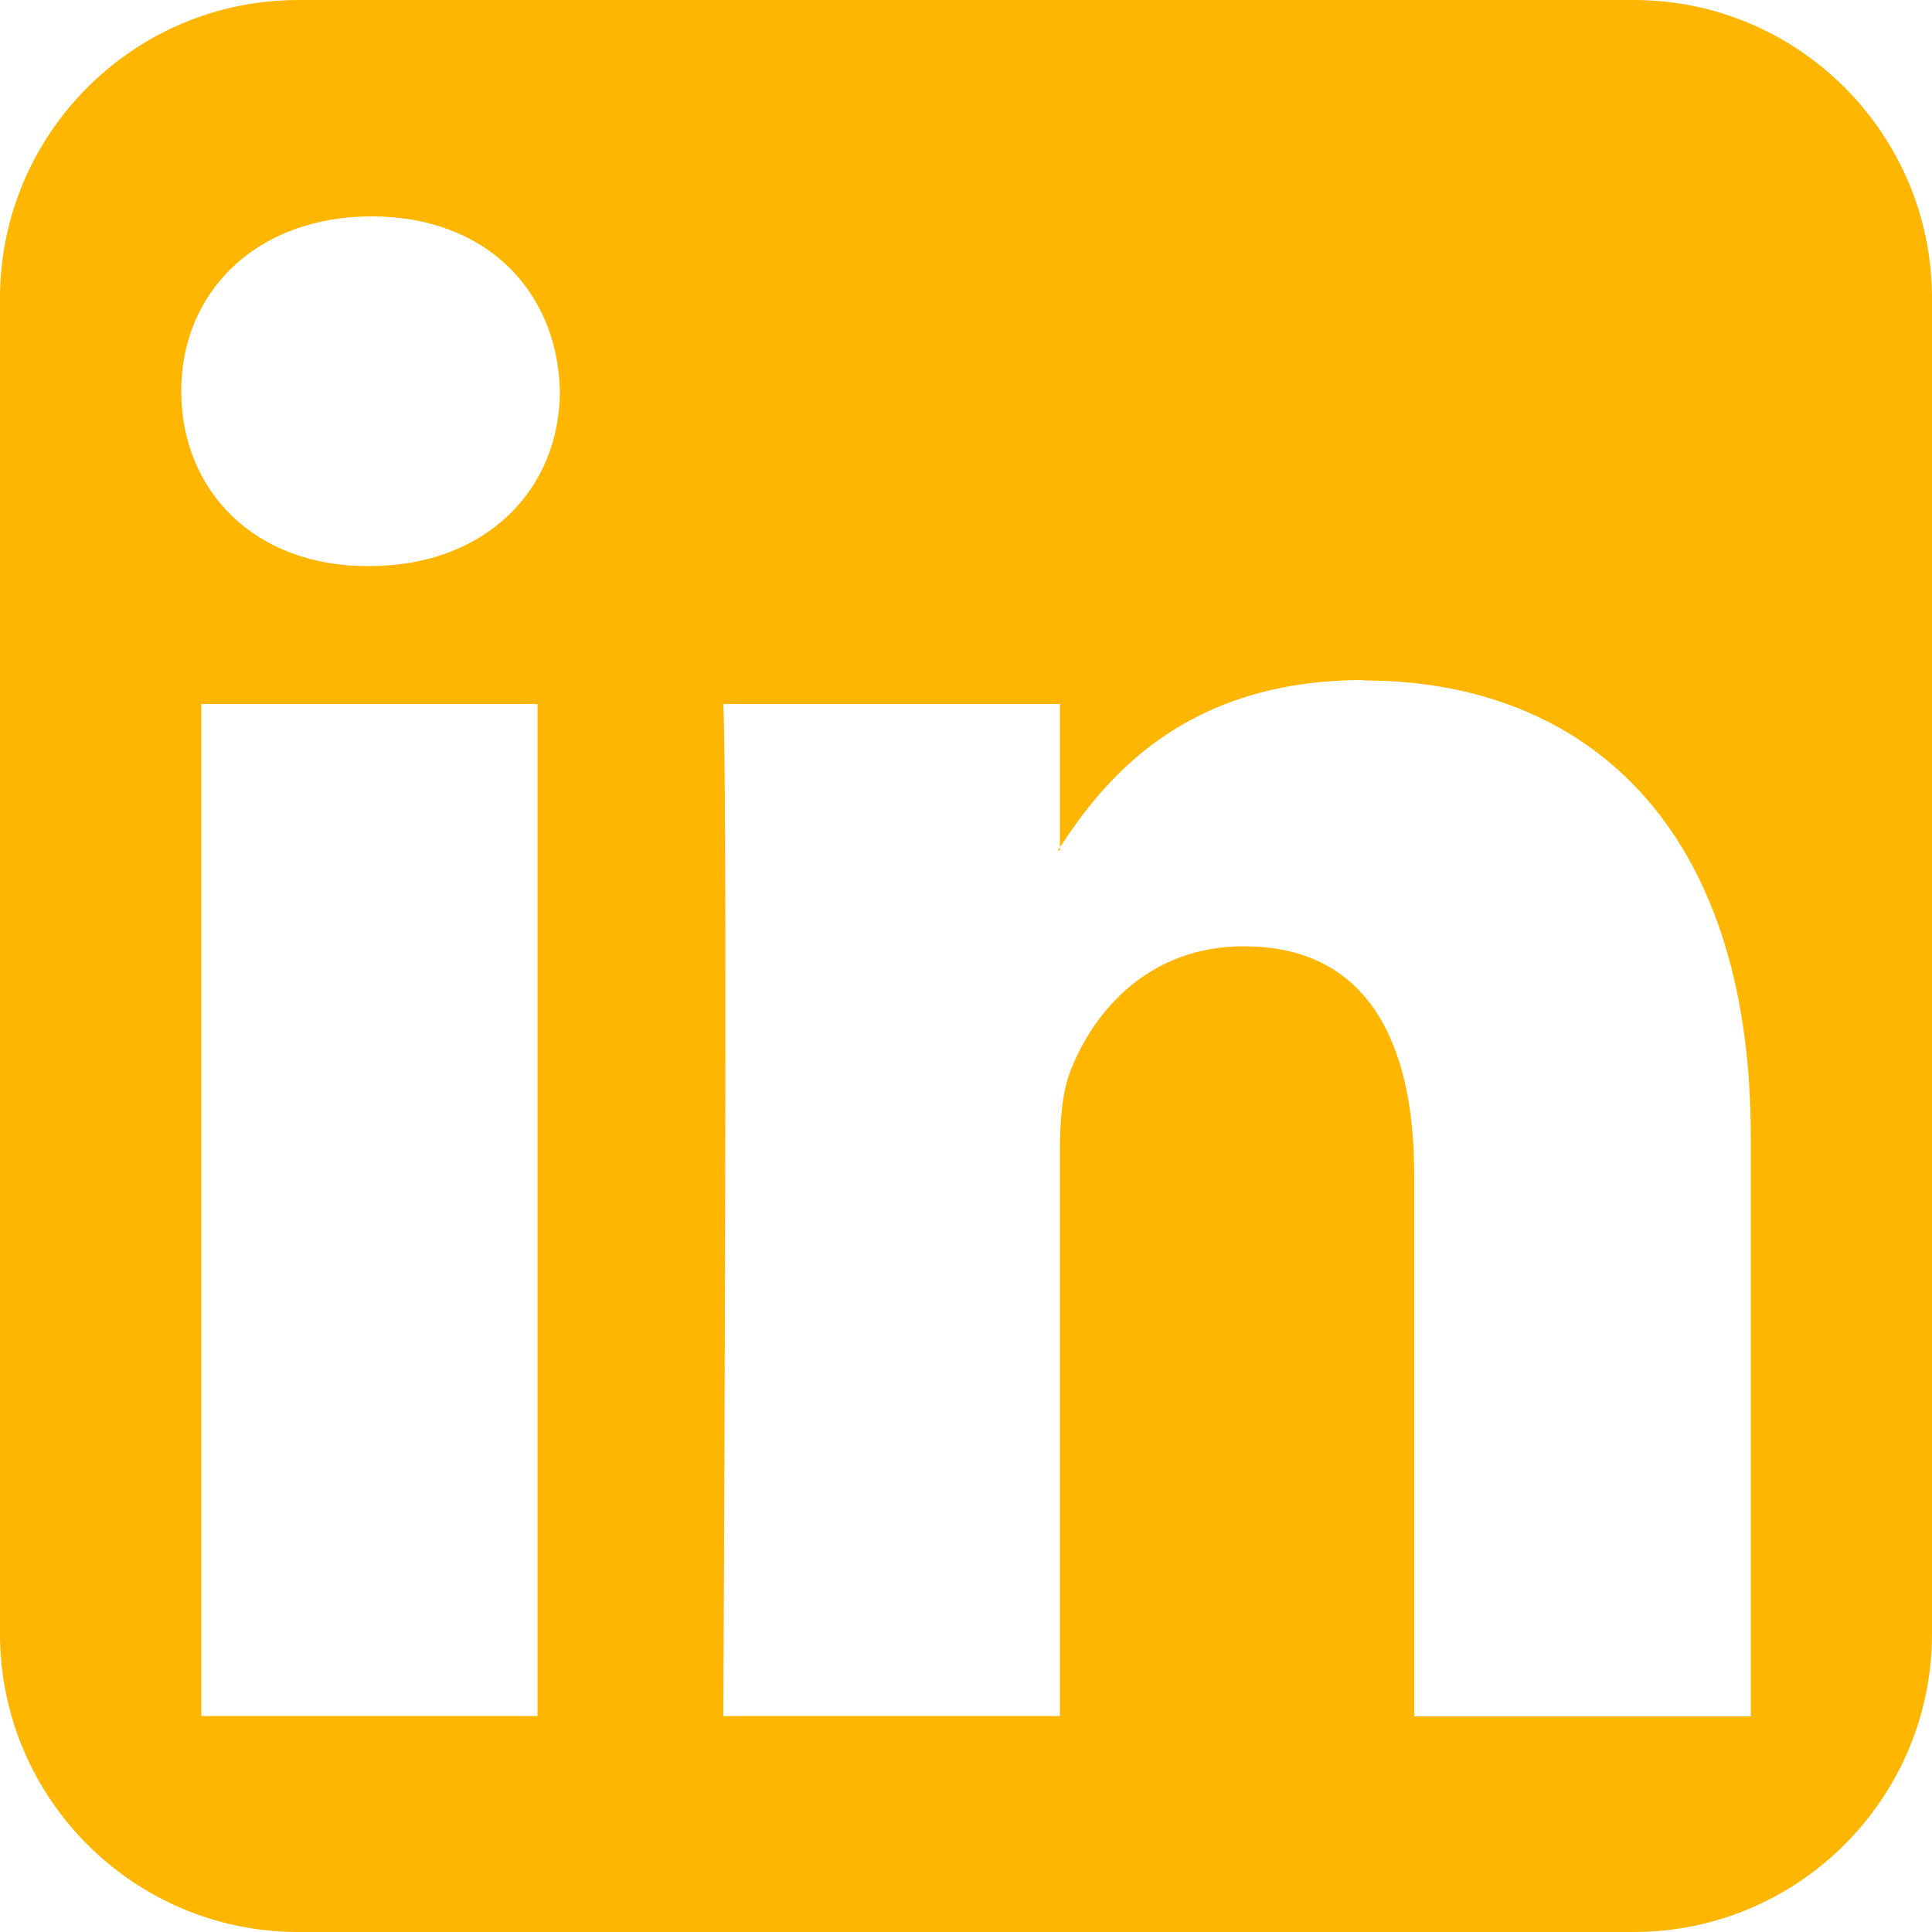
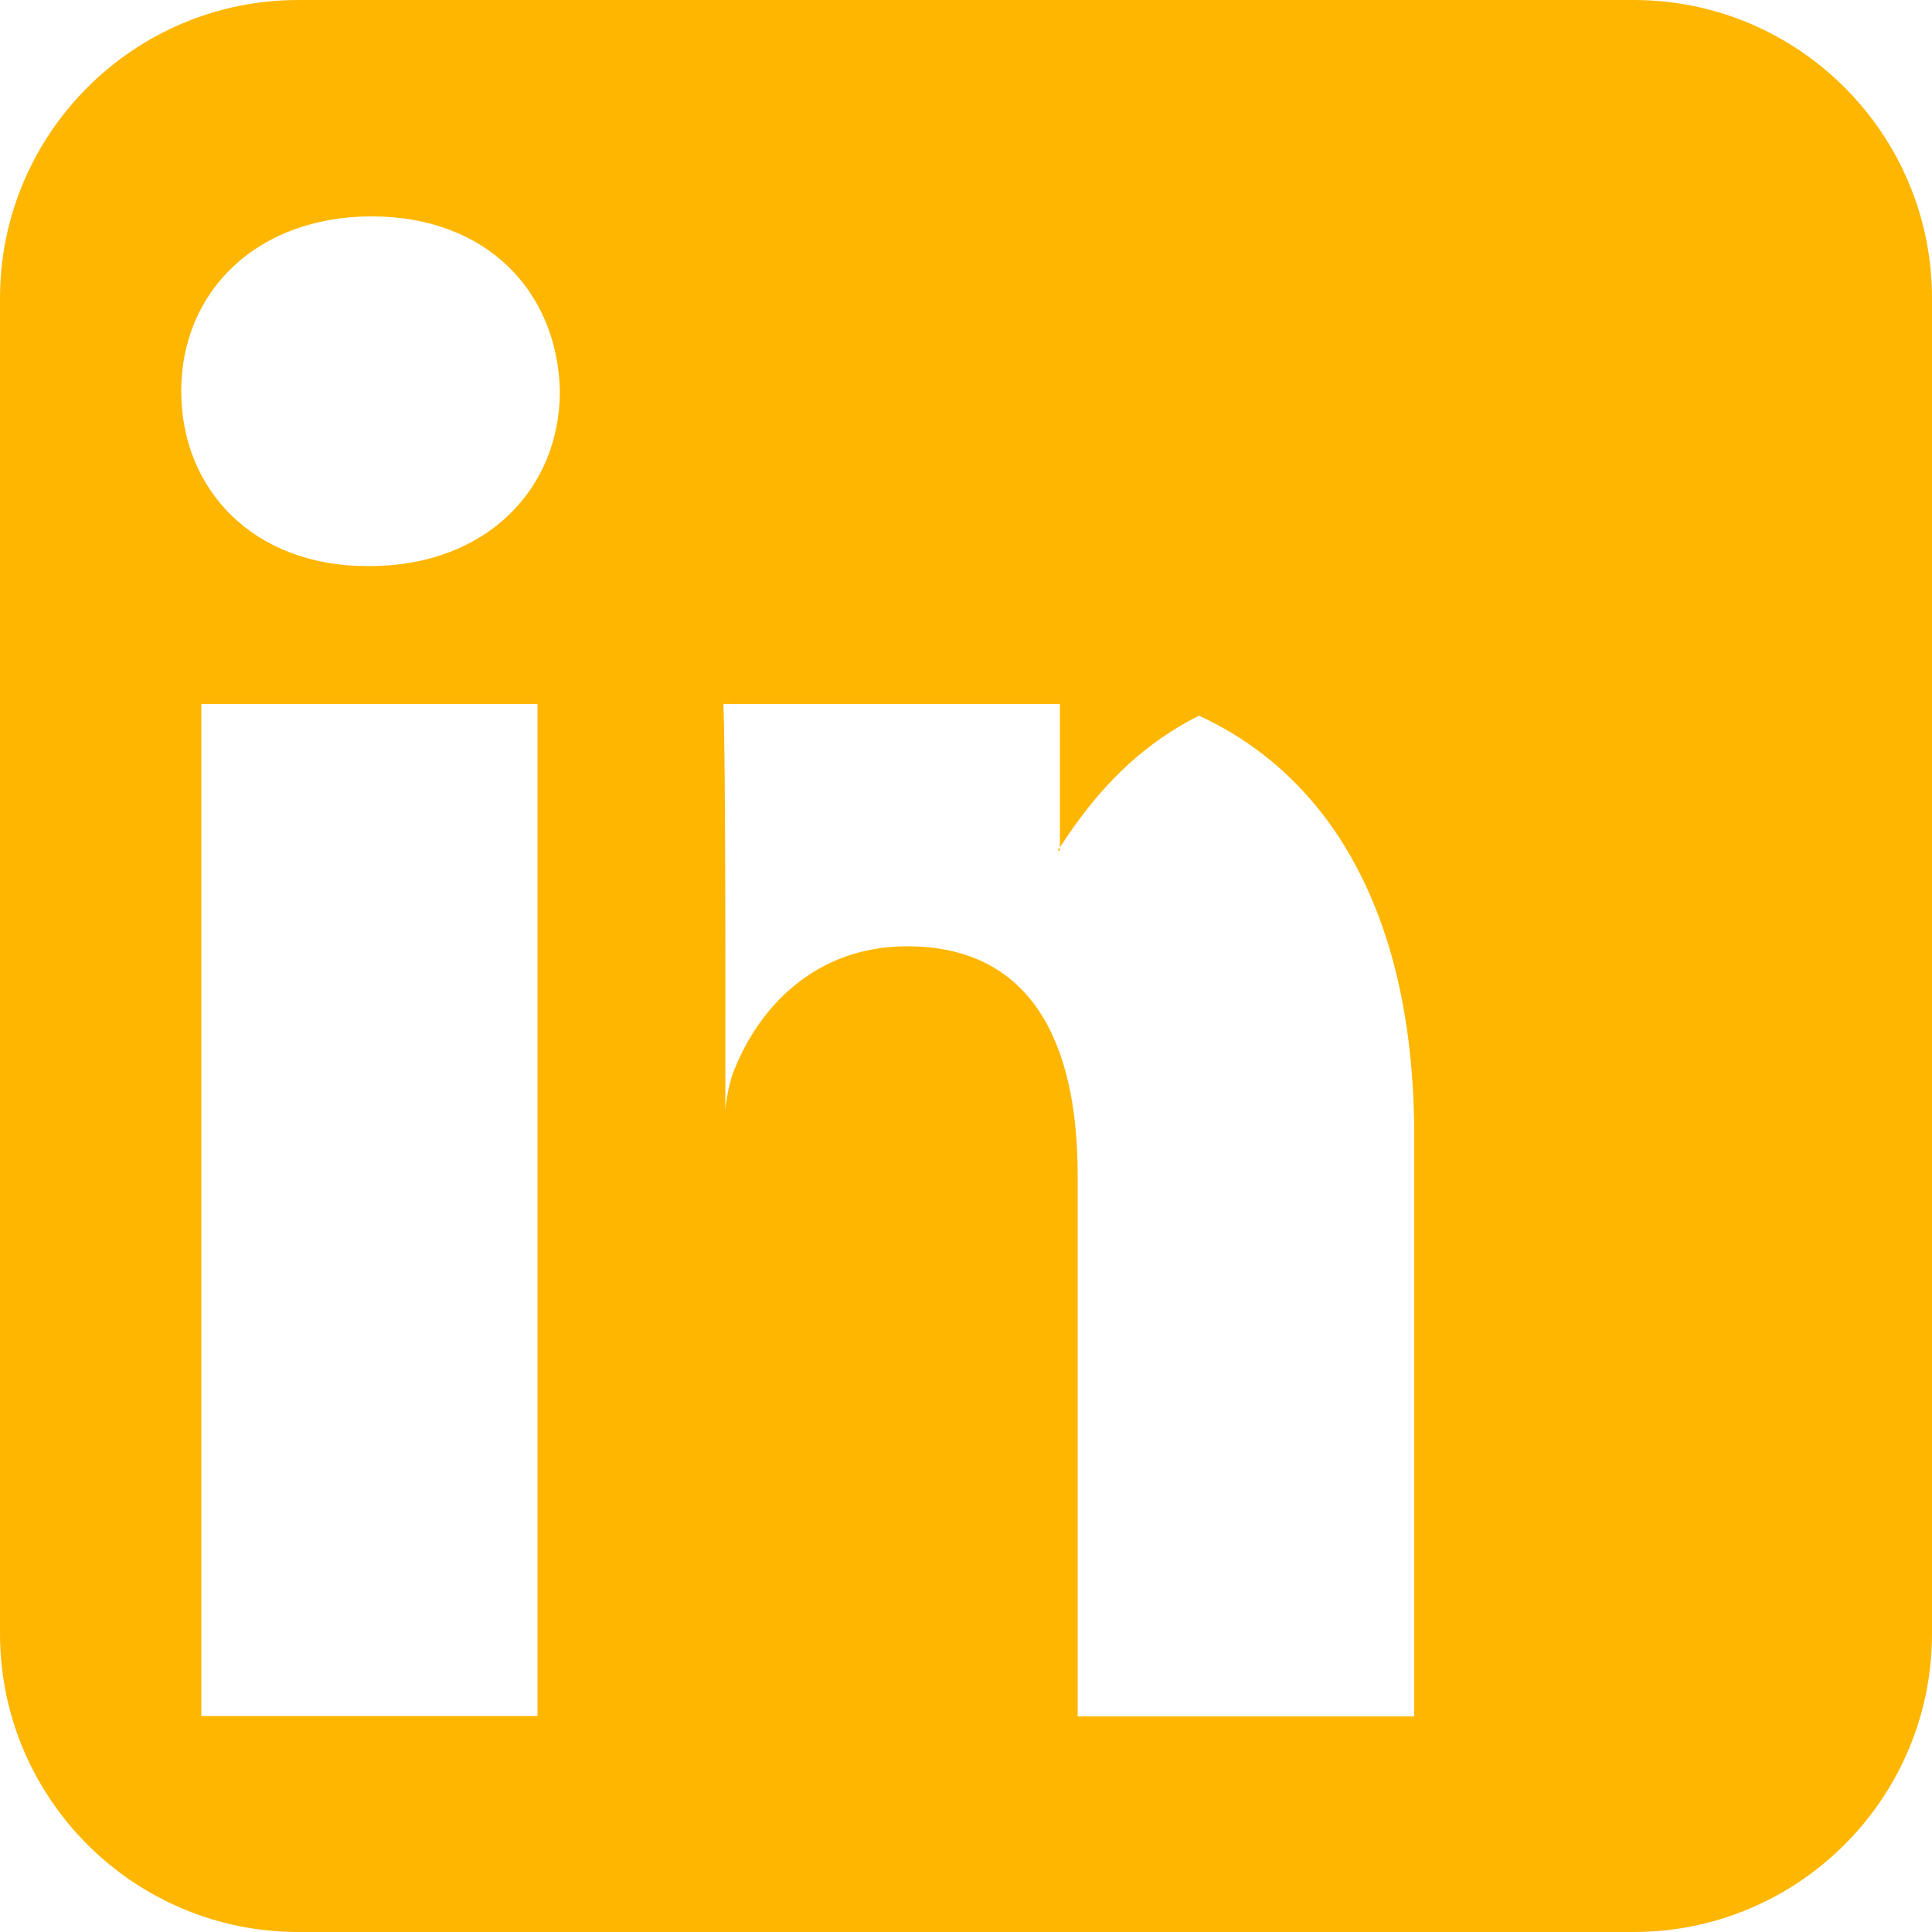
<svg xmlns="http://www.w3.org/2000/svg" width="50" height="50" viewBox="0 0 50 50">
-   <path d="M42.28 50H7.72C3.46 50 0 46.54 0 42.28V7.72C0 3.46 3.46 0 7.72 0h34.56C46.54 0 50 3.46 50 7.72v34.56c0 4.26-3.46 7.72-7.72 7.72Zm-7-32.4c-4.62 0-6.69 2.55-7.85 4.33v.08h-.06s.04-.06.06-.08v-3.71h-8.71c.12 2.46 0 26.19 0 26.19h8.71V29.79c0-.78.06-1.56.29-2.12.63-1.57 2.06-3.18 4.47-3.18 3.15 0 4.41 2.4 4.41 5.92v14.01h8.71V29.4c0-8.04-4.29-11.79-10.02-11.79ZM9.62 5.6c-2.98 0-4.93 1.95-4.93 4.52s1.89 4.53 4.81 4.53h.06c3.04 0 4.93-2.01 4.93-4.53-.06-2.57-1.89-4.52-4.87-4.52ZM5.21 44.41h8.7V18.22h-8.7v26.19Z" fill="#ffb600" />
+   <path d="M42.28 50H7.72C3.46 50 0 46.54 0 42.28V7.72C0 3.46 3.46 0 7.72 0h34.56C46.54 0 50 3.46 50 7.72v34.56c0 4.26-3.46 7.72-7.72 7.72Zm-7-32.4c-4.62 0-6.69 2.55-7.85 4.33v.08h-.06s.04-.06.06-.08v-3.71h-8.71c.12 2.46 0 26.19 0 26.19V29.79c0-.78.06-1.56.29-2.12.63-1.57 2.06-3.18 4.47-3.18 3.15 0 4.41 2.4 4.41 5.92v14.01h8.71V29.4c0-8.04-4.29-11.79-10.02-11.79ZM9.62 5.6c-2.98 0-4.93 1.95-4.93 4.52s1.89 4.53 4.81 4.53h.06c3.04 0 4.93-2.01 4.93-4.53-.06-2.57-1.89-4.52-4.87-4.52ZM5.21 44.41h8.7V18.22h-8.7v26.19Z" fill="#ffb600" />
</svg>